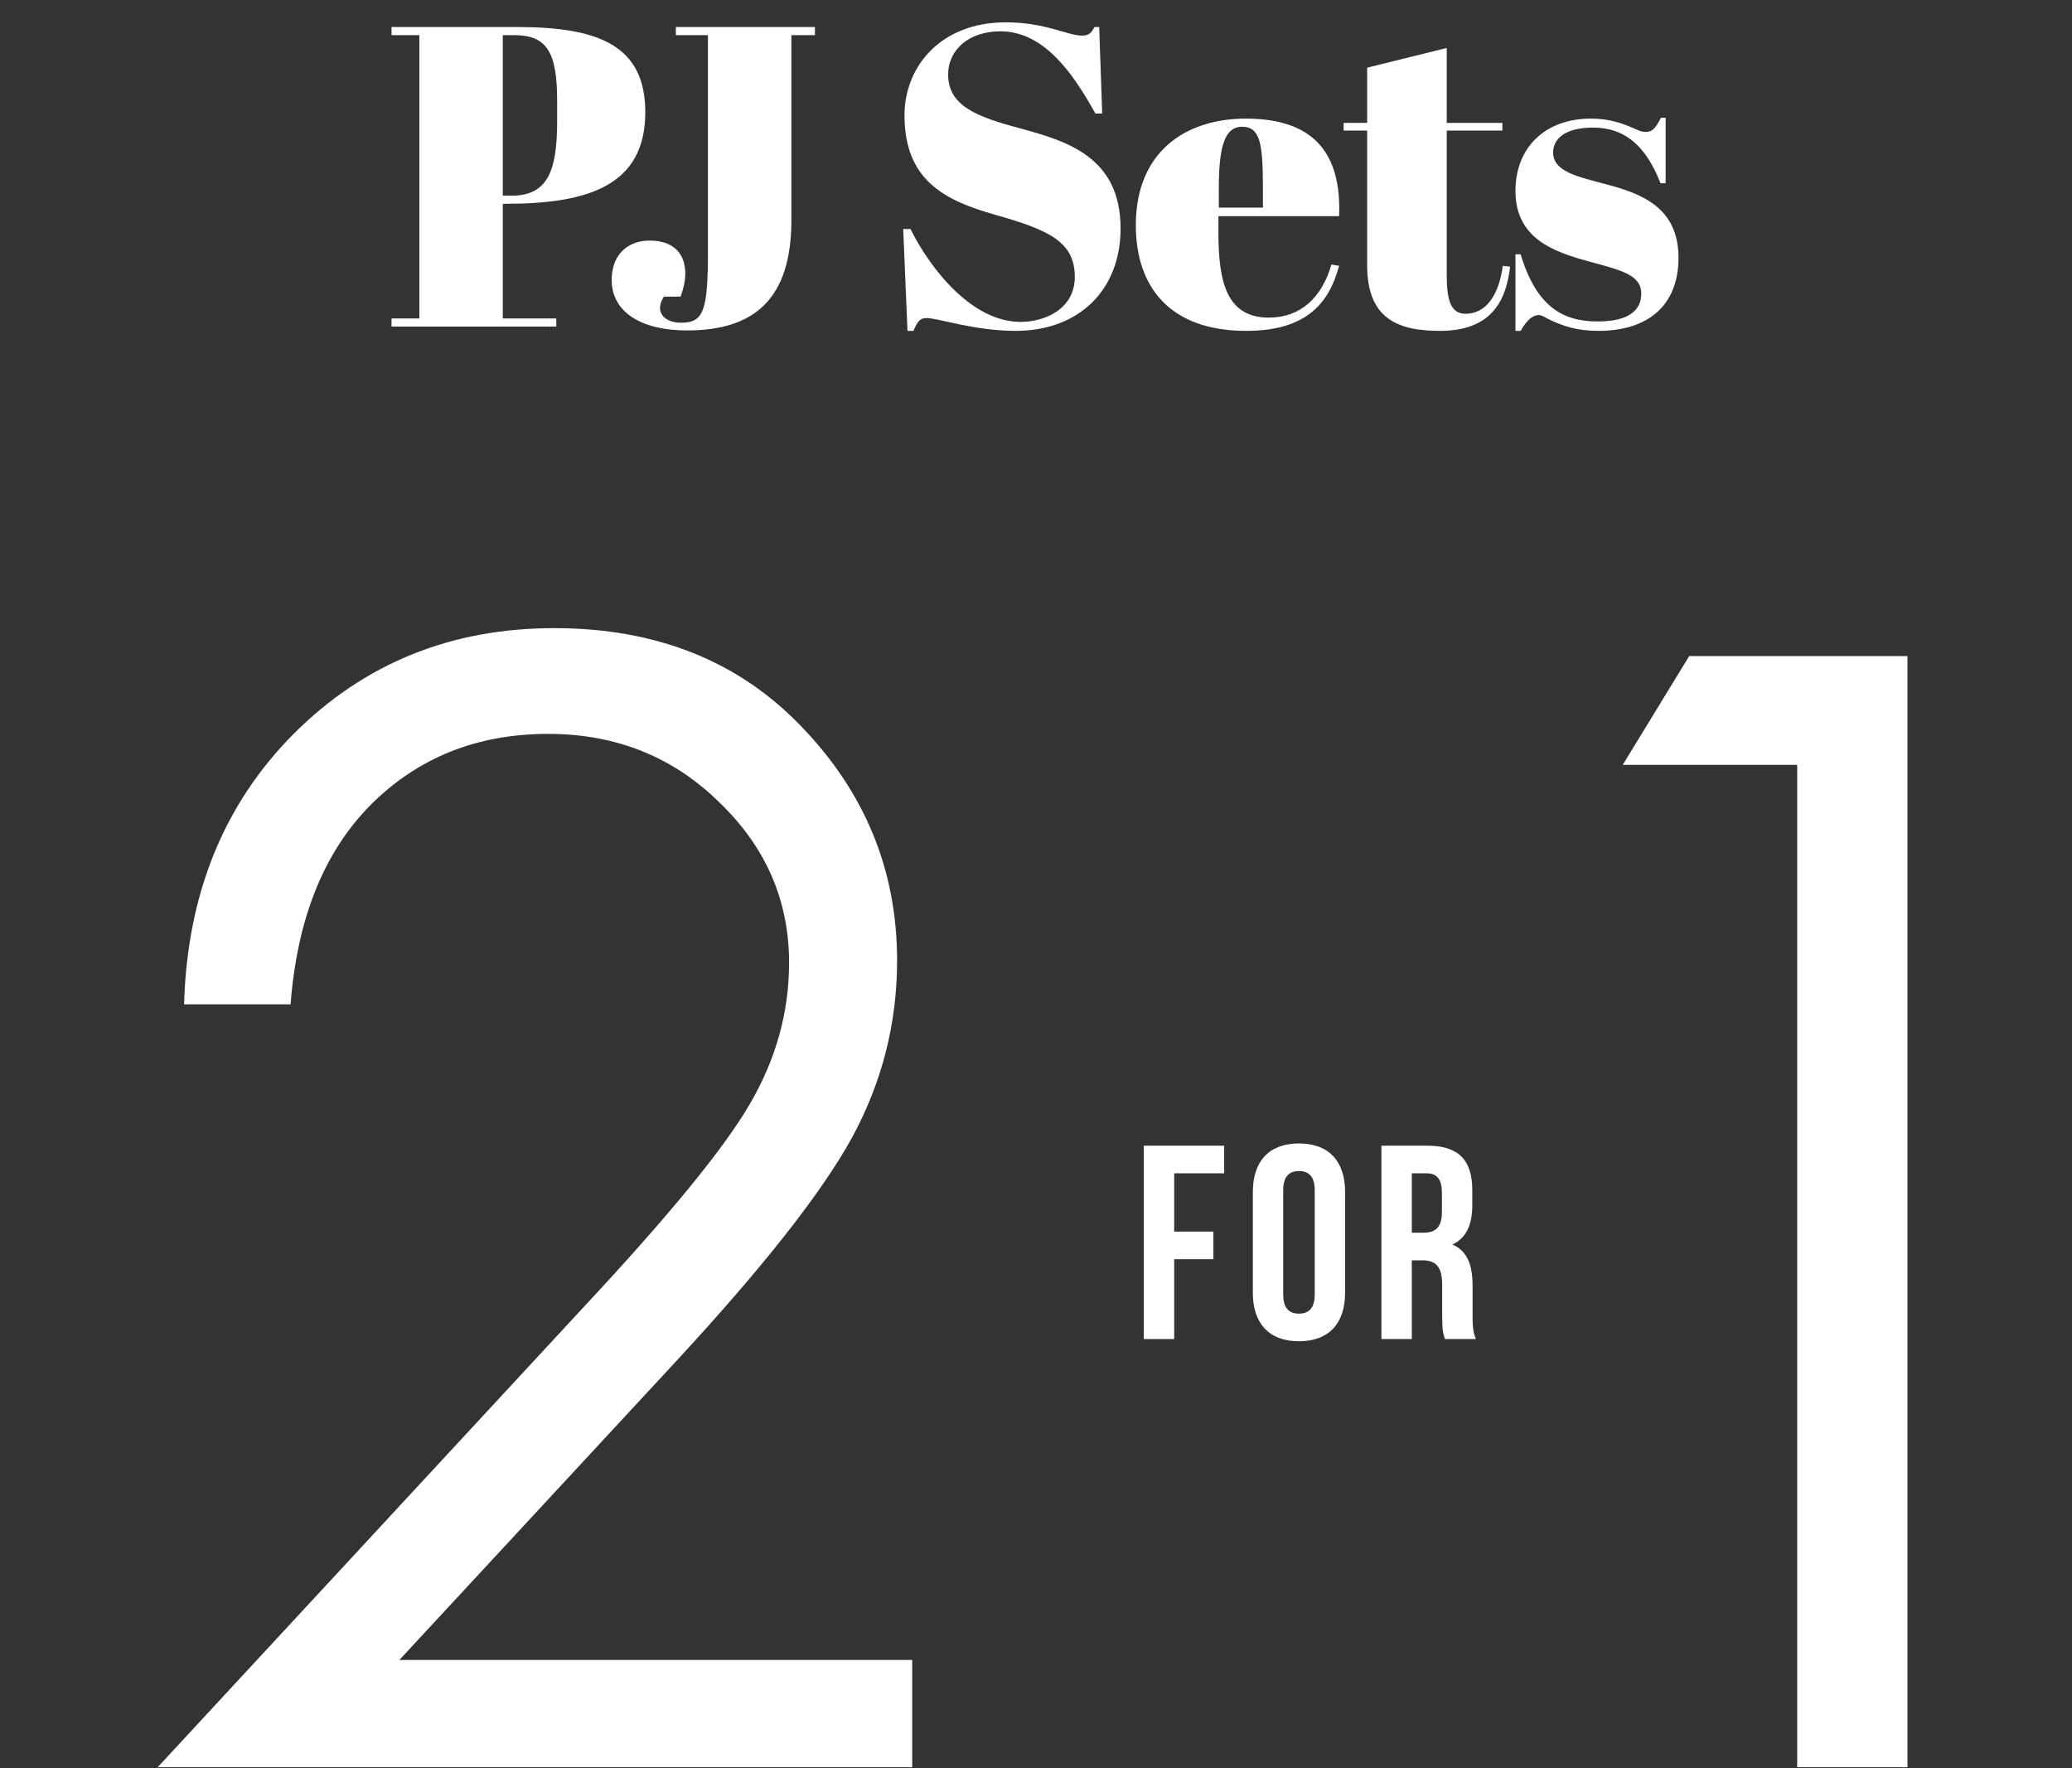
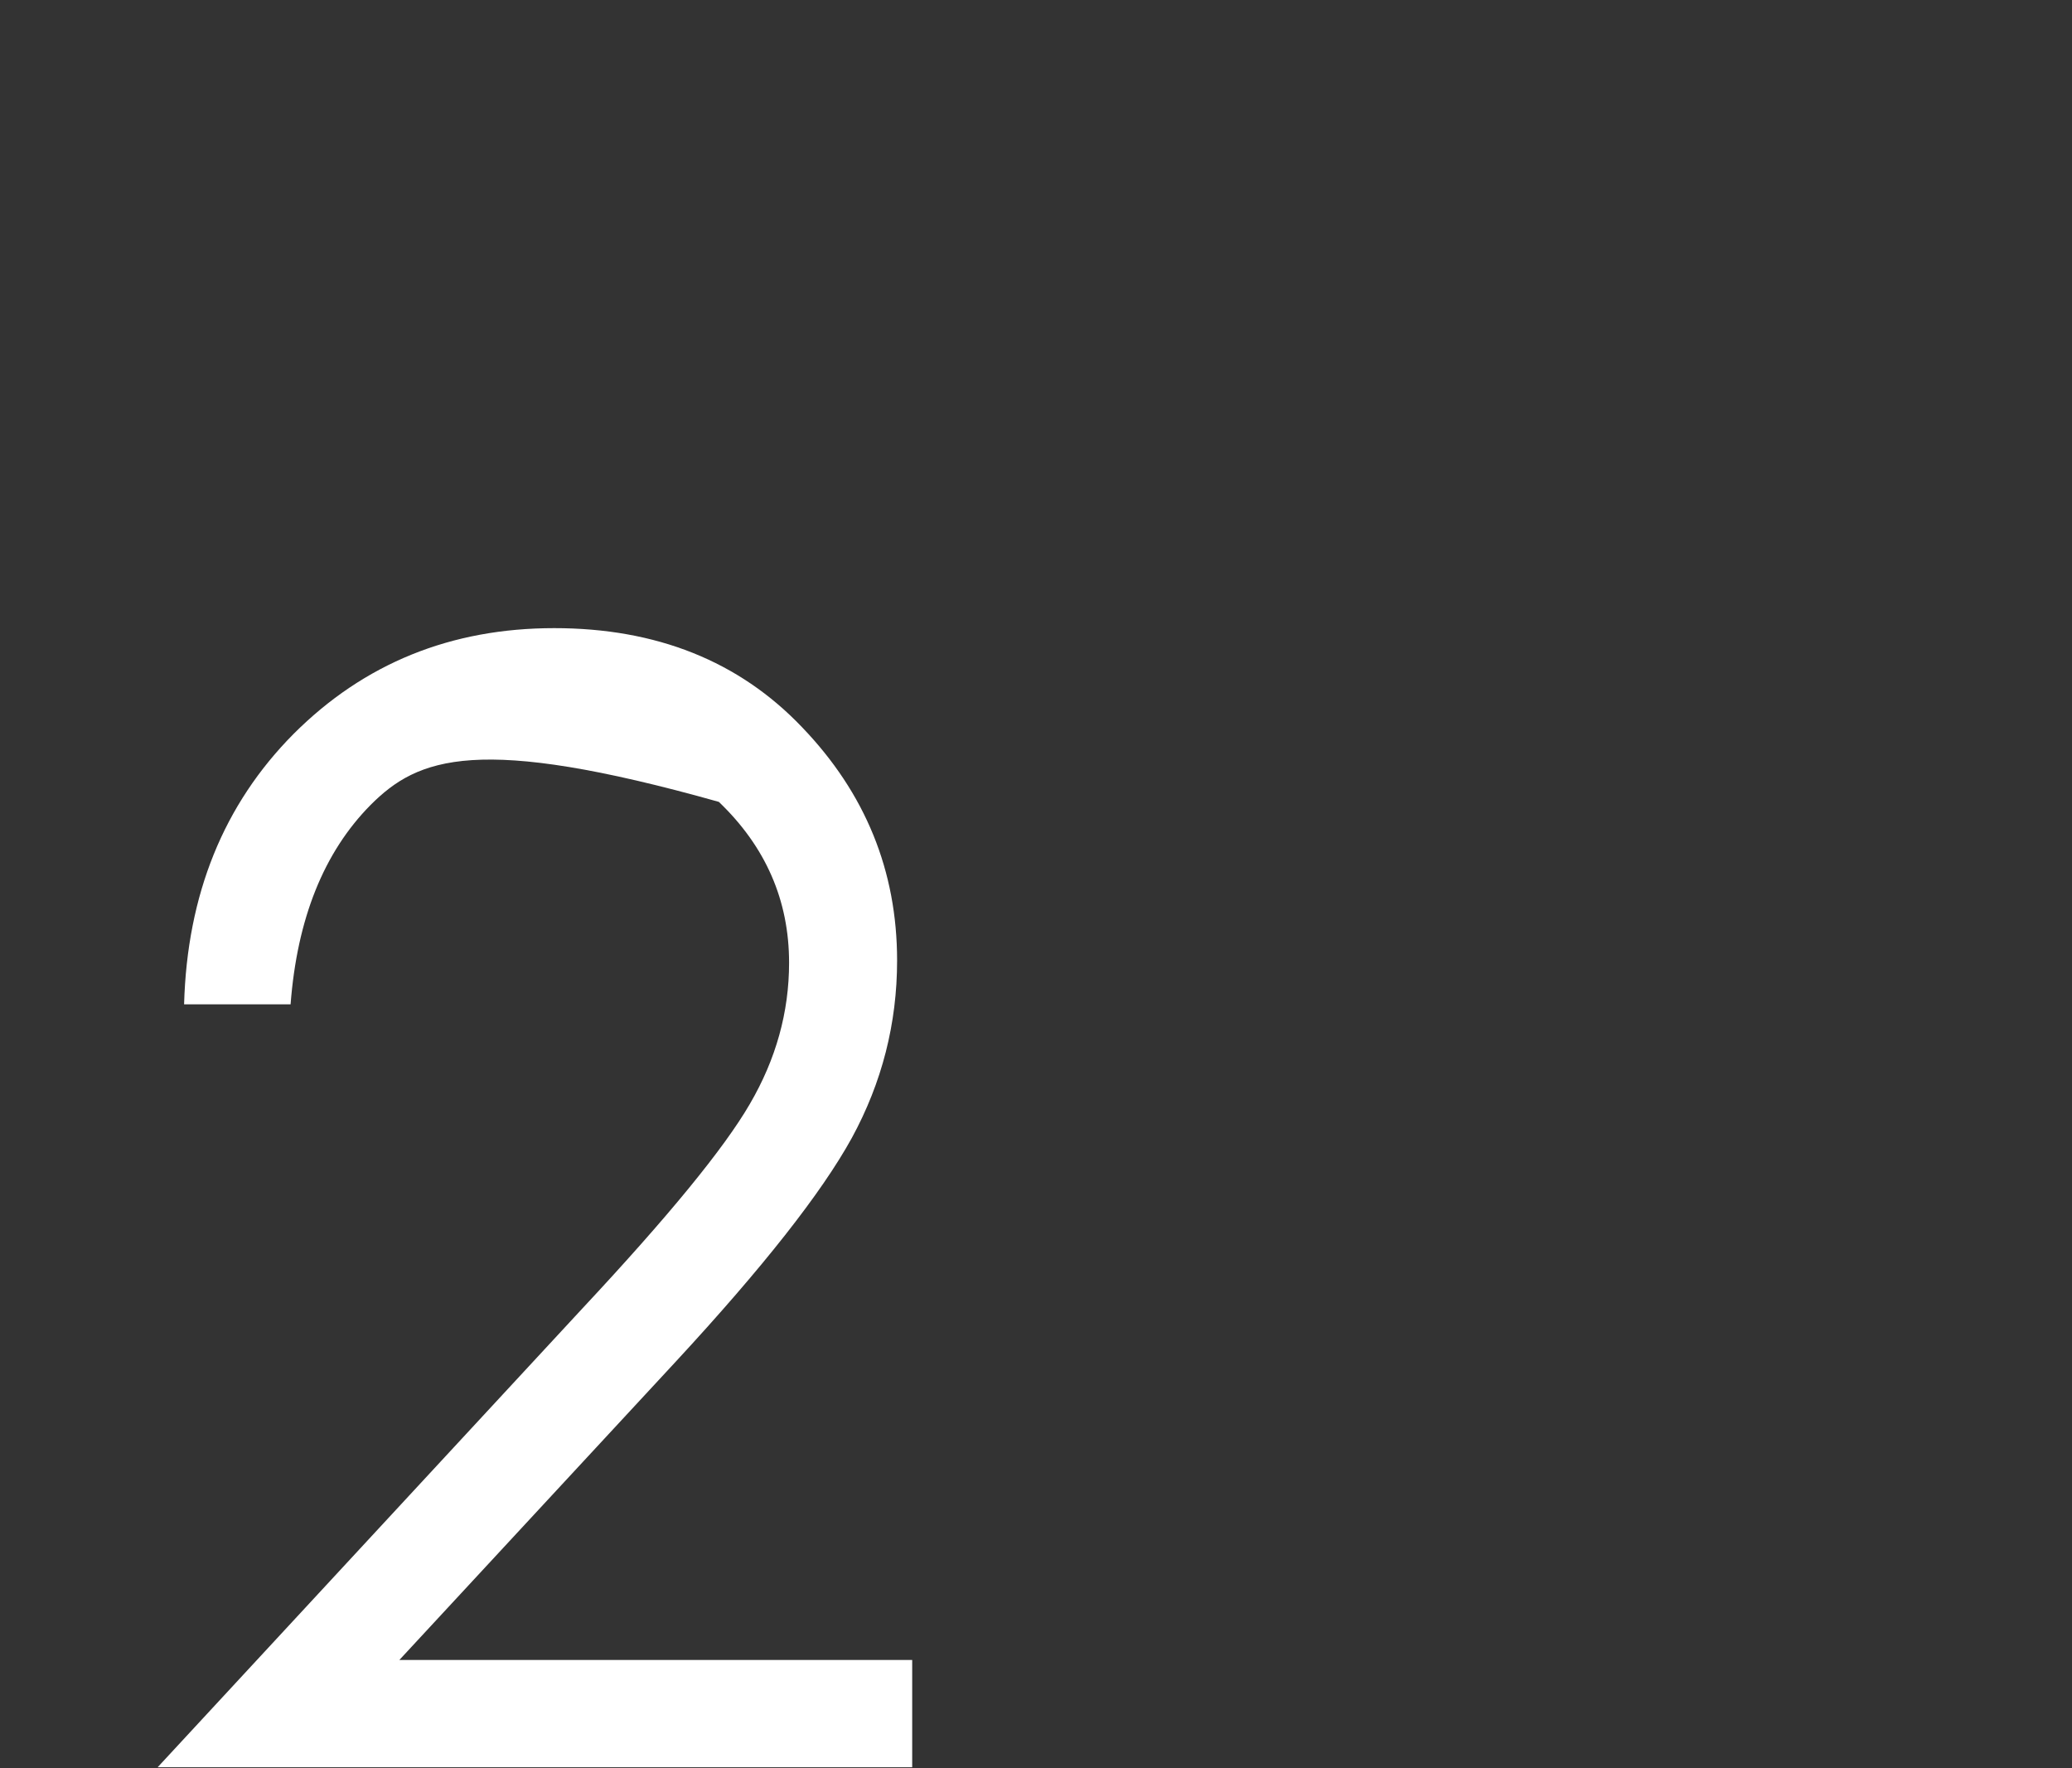
<svg xmlns="http://www.w3.org/2000/svg" fill="none" height="157" viewBox="0 0 184 157" width="184">
  <rect x="0" y="0" width="184" height="157" fill="#333333" stroke="none" />
-   <path d="M34.77 2.4H45.942C53.086 2.4 57.304 3.996 57.304 9.962C57.304 16.422 52.326 18.094 44.954 18.094H44.65V28.278H49.4V29H34.77V28.278H37.24V3.122H34.77V2.4ZM44.65 3.122V17.372H45.448C48.64 17.372 49.476 15.168 49.476 10.76V8.936C49.476 4.642 48.564 3.122 45.676 3.122H44.65ZM60.019 2.4H72.368V3.122H70.278V19.538C70.278 26.53 67.01 29.342 61.007 29.342C56.941 29.342 54.319 27.708 54.319 24.858C54.319 22.692 55.648 21.362 57.7 21.362C59.904 21.362 60.855 22.616 60.855 24.288C60.855 24.934 60.703 25.618 60.437 26.34H58.955C58.727 26.72 58.612 27.024 58.612 27.328C58.612 28.126 59.373 28.658 60.474 28.658C62.489 28.658 62.868 27.594 62.868 22.274V3.122H60.019V2.4ZM90.62 28.582C92.9 28.582 95.445 27.366 95.445 24.592C95.445 21.438 93.09 20.412 88.415 19.082C83.817 17.79 80.322 15.966 80.322 10.228C80.322 5.972 83.475 1.982 89.328 1.982C92.823 1.982 94.799 3.16 96.091 3.16C96.737 3.16 96.927 2.894 97.194 2.4H97.612L97.877 10.076H97.269C95.332 6.58 92.748 2.78 88.834 2.78C86.097 2.78 84.198 4.376 84.198 6.618C84.198 9.43 86.781 10.38 90.62 11.406C94.838 12.546 99.511 13.99 99.511 20.298C99.511 25.77 95.787 29.38 90.201 29.38C86.516 29.38 83.323 28.24 82.26 28.24C81.651 28.24 81.424 28.658 81.12 29.38H80.588L80.207 20.336H80.853C82.754 24.136 86.439 28.582 90.62 28.582ZM100.865 19.994C100.865 13.42 105.349 10.532 110.631 10.532C116.597 10.532 119.143 13.534 118.915 19.196H108.199V20.678C108.199 25.162 108.997 28.202 112.683 28.202C115.495 28.202 117.395 26.416 118.231 23.49L118.915 23.604C118.041 26.872 116.065 29.38 110.669 29.38C103.905 29.38 100.865 25.504 100.865 19.994ZM108.237 18.436H112.151V16.574C112.151 12.584 111.847 11.254 110.289 11.254C108.959 11.254 108.237 12.546 108.237 16.574V18.436ZM121.408 23.566V11.596H119.318V10.912H121.408V6.01L128.476 4.262V10.912H133.416V11.596H128.476V24.402C128.476 26.644 128.818 27.86 130.148 27.86C131.972 27.86 133.112 26.188 133.454 23.604L134.1 23.68C133.758 26.644 132.504 29.38 127.868 29.38C124.106 29.38 121.408 28.278 121.408 23.566ZM134.578 29.38V22.578H135.034C136.44 27.214 138.758 28.544 141.874 28.544C144.686 28.544 145.75 27.518 145.75 26.074C145.75 24.364 143.888 23.984 141 23.186C137.96 22.35 134.578 21.172 134.578 16.954C134.578 13.078 137.238 10.532 141.266 10.532C142.938 10.532 144.078 10.95 145.104 11.406C145.56 11.596 145.712 11.71 146.168 11.71C146.738 11.71 147.004 11.406 147.498 10.456H147.916V16.27H147.46C146.092 12.774 144.154 11.33 141.456 11.33C138.948 11.33 137.922 12.356 137.922 13.534C137.922 15.282 140.202 15.7 142.71 16.384C145.712 17.182 149.056 18.398 149.056 22.882C149.056 27.214 146.244 29.38 141.95 29.38C140.126 29.38 138.834 29 137.39 28.278C137.162 28.126 136.82 27.974 136.668 27.974C136.174 27.974 135.642 28.316 135.034 29.38H134.578Z" fill="white" />
-   <path d="M131.063 118.9H128.316C128.168 118.459 128.07 118.189 128.07 116.791V114.093C128.07 112.498 127.531 111.909 126.304 111.909H125.372V118.9H122.674V101.73H126.746C129.542 101.73 130.744 103.03 130.744 105.679V107.028C130.744 108.794 130.18 109.947 128.978 110.511C130.327 111.075 130.769 112.376 130.769 114.166V116.815C130.769 117.649 130.793 118.263 131.063 118.9ZM126.672 104.183H125.372V109.456H126.427C127.433 109.456 128.046 109.015 128.046 107.641V105.949C128.046 104.722 127.629 104.183 126.672 104.183Z" fill="white" />
-   <path d="M113.954 105.679V114.951C113.954 116.177 114.494 116.644 115.352 116.644C116.211 116.644 116.751 116.177 116.751 114.951V105.679C116.751 104.452 116.211 103.986 115.352 103.986C114.494 103.986 113.954 104.452 113.954 105.679ZM111.256 114.779V105.85C111.256 103.103 112.703 101.533 115.352 101.533C118.002 101.533 119.449 103.103 119.449 105.85V114.779C119.449 117.527 118.002 119.096 115.352 119.096C112.703 119.096 111.256 117.527 111.256 114.779Z" fill="white" />
-   <path d="M104.271 104.183V109.358H107.754V111.811H104.271V118.9H101.572V101.73H108.71V104.183H104.271Z" fill="white" />
-   <path d="M150.006 58.257H169.39V156.922H159.597V67.915H144.104L150.006 58.257Z" fill="white" />
-   <path d="M25.805 89.177H16.348C16.616 79.429 19.858 71.425 26.073 65.165C32.333 58.905 40.047 55.775 49.214 55.775C58.291 55.775 65.624 58.703 71.214 64.561C76.848 70.419 79.665 77.328 79.665 85.287C79.665 90.876 78.323 96.13 75.641 101.049C72.958 105.923 67.748 112.541 60.012 120.903L35.464 147.397H81.006V156.921H14L51.695 116.208C59.342 108.025 64.305 101.966 66.586 98.031C68.911 94.051 70.073 89.87 70.073 85.488C70.073 79.944 67.994 75.181 63.836 71.202C59.722 67.177 54.669 65.165 48.677 65.165C42.372 65.165 37.118 67.267 32.915 71.47C28.756 75.673 26.386 81.576 25.805 89.177Z" fill="white" />
+   <path d="M25.805 89.177H16.348C16.616 79.429 19.858 71.425 26.073 65.165C32.333 58.905 40.047 55.775 49.214 55.775C58.291 55.775 65.624 58.703 71.214 64.561C76.848 70.419 79.665 77.328 79.665 85.287C79.665 90.876 78.323 96.13 75.641 101.049C72.958 105.923 67.748 112.541 60.012 120.903L35.464 147.397H81.006V156.921H14L51.695 116.208C59.342 108.025 64.305 101.966 66.586 98.031C68.911 94.051 70.073 89.87 70.073 85.488C70.073 79.944 67.994 75.181 63.836 71.202C42.372 65.165 37.118 67.267 32.915 71.47C28.756 75.673 26.386 81.576 25.805 89.177Z" fill="white" />
</svg>